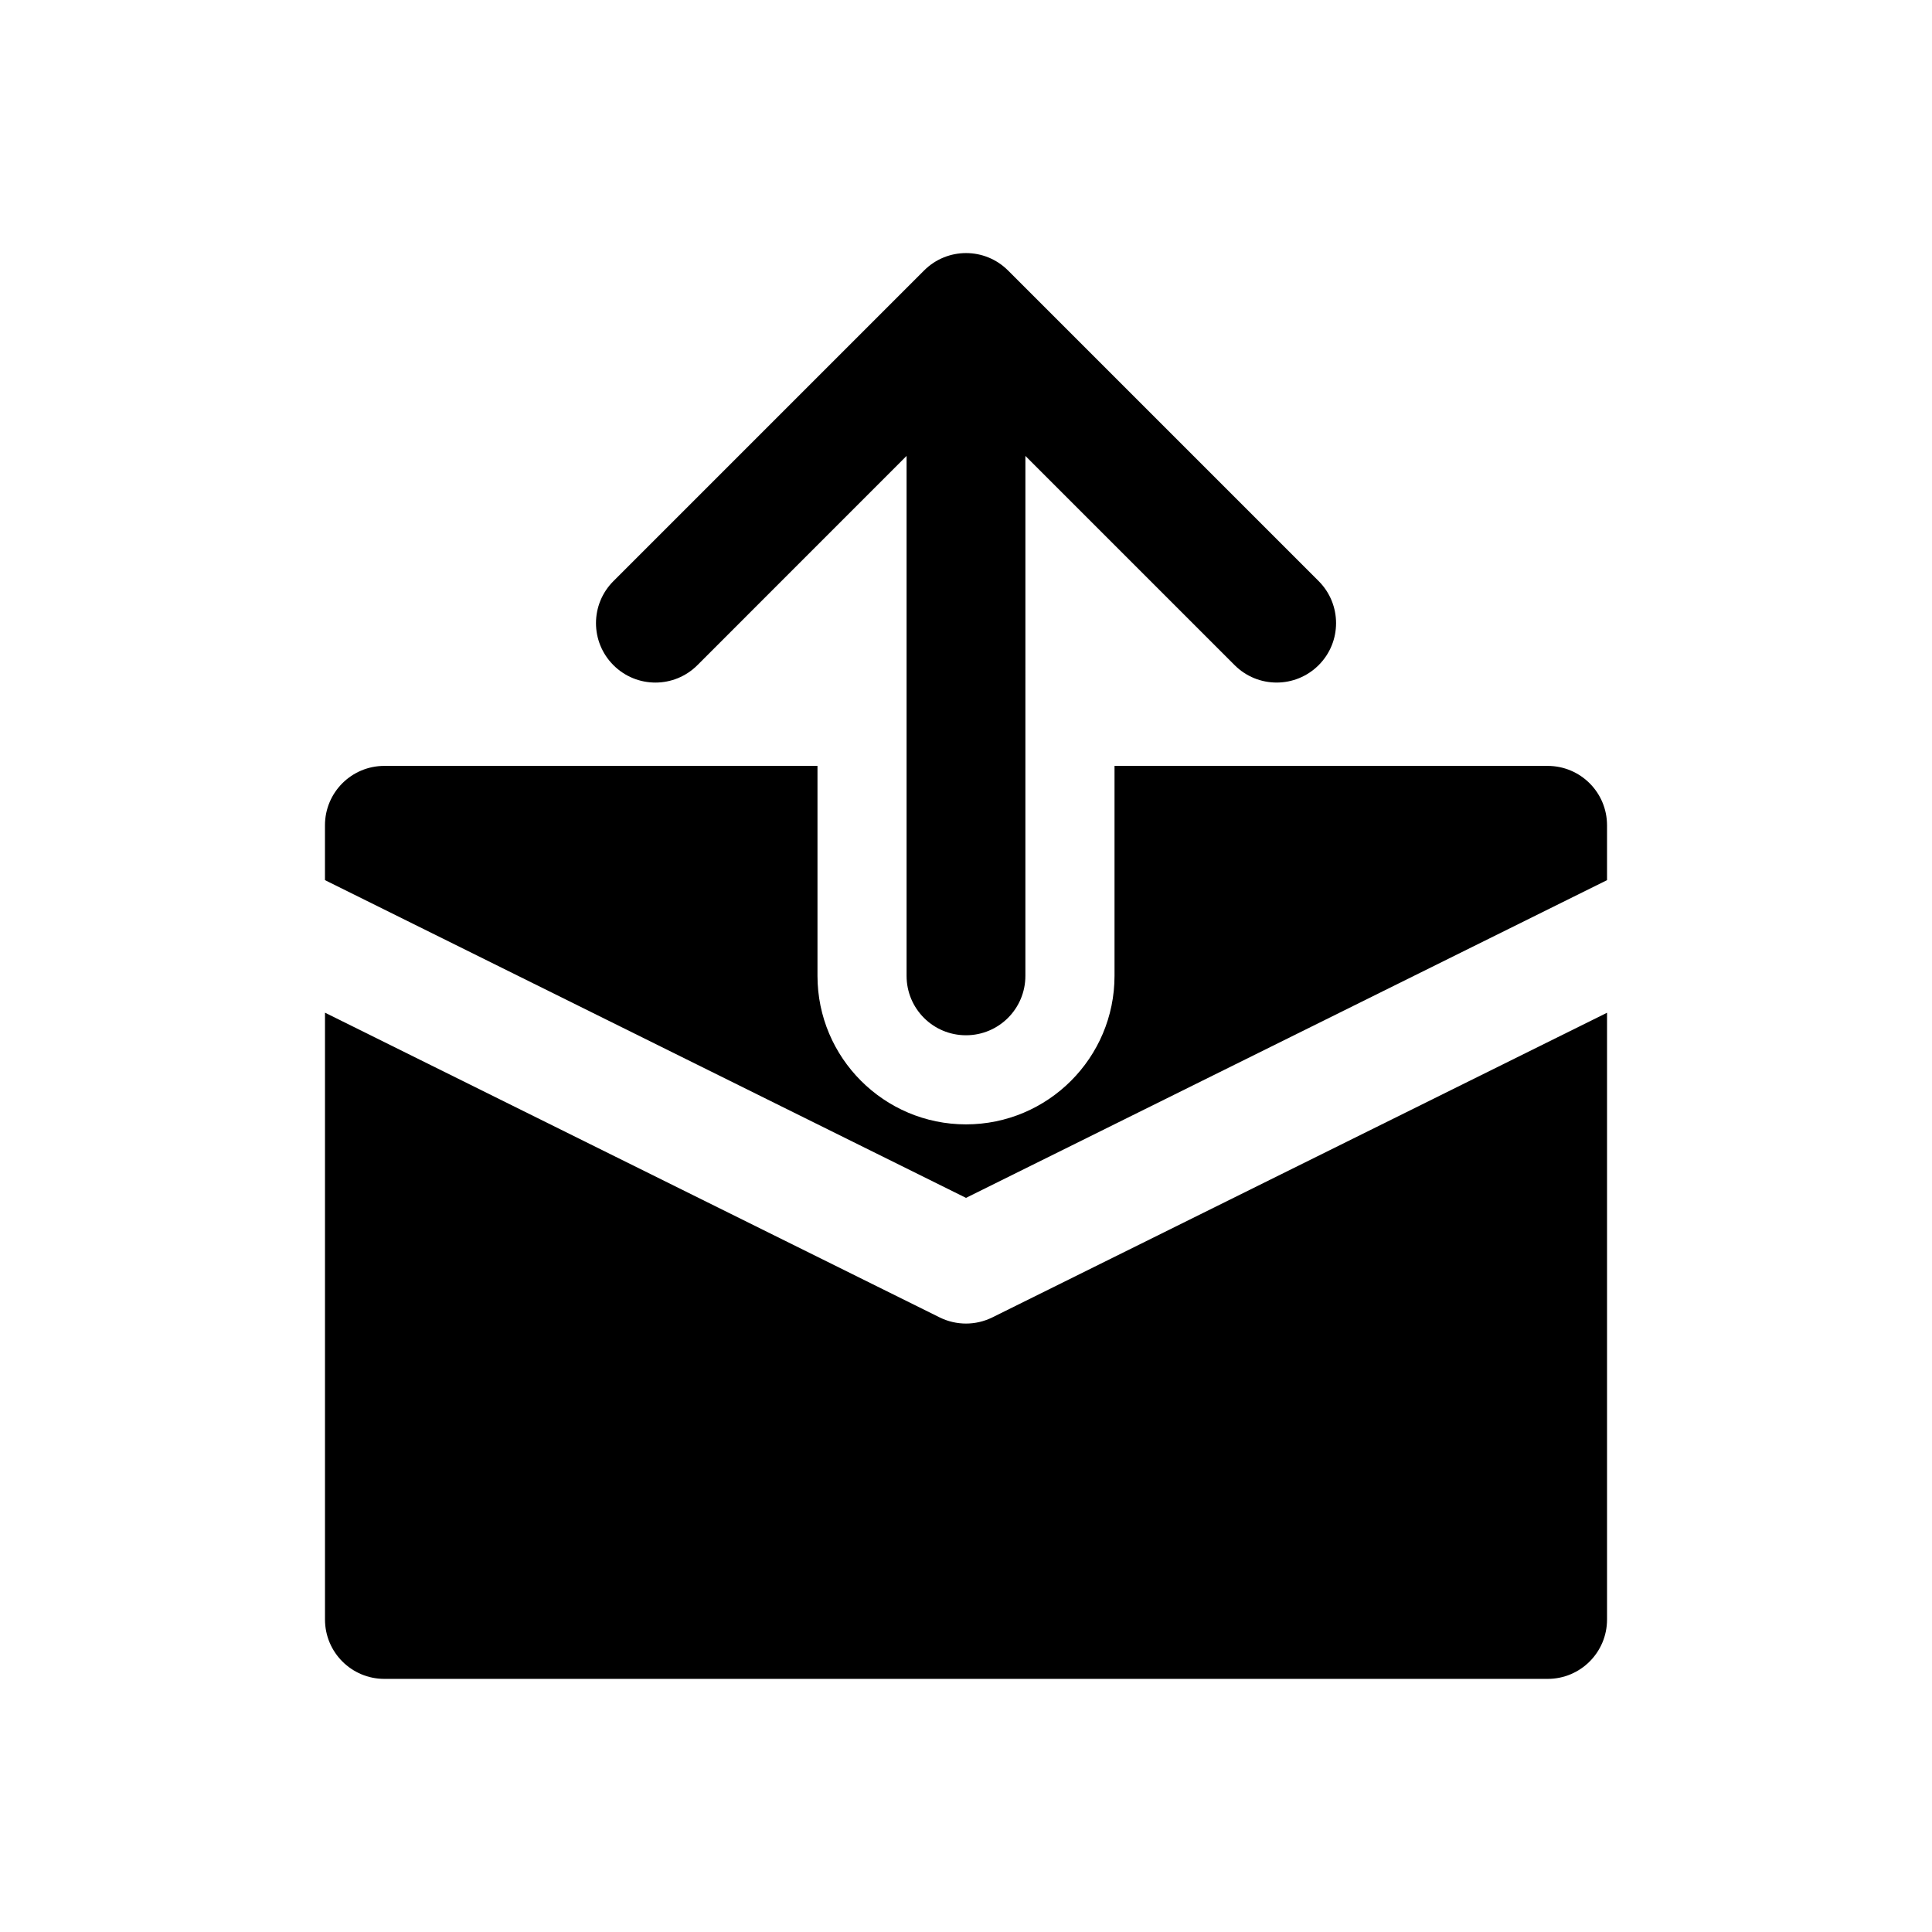
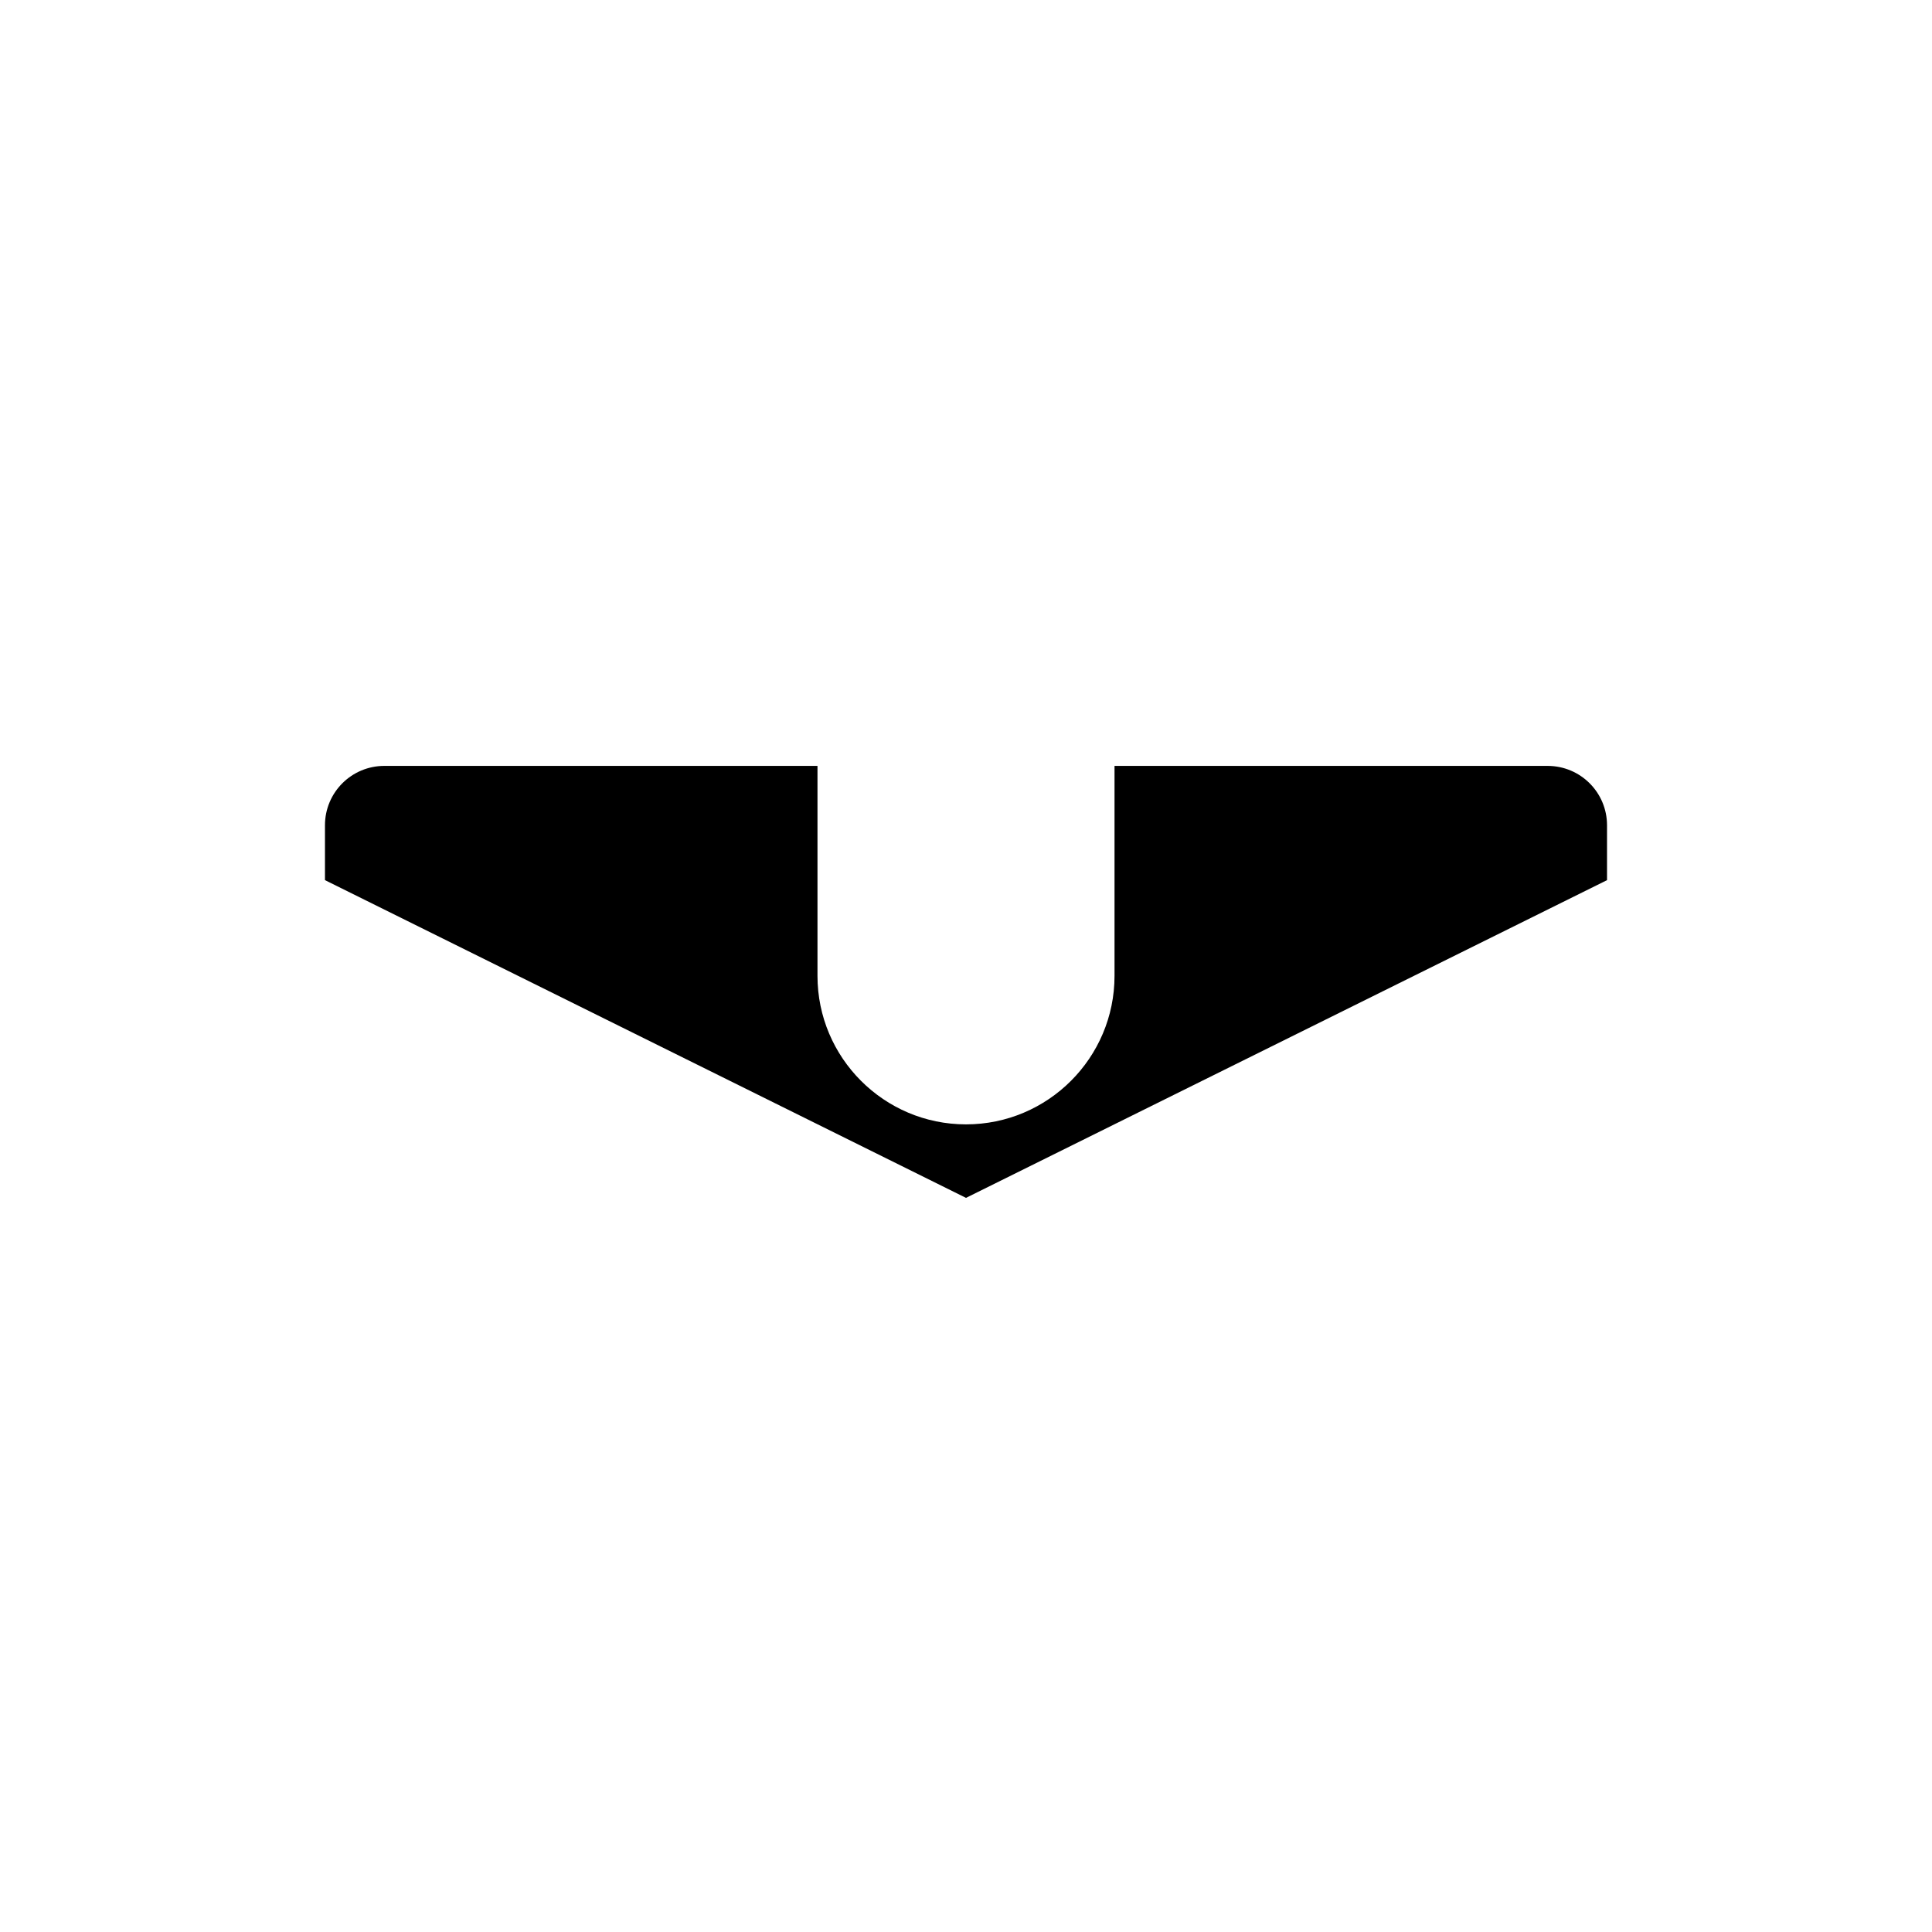
<svg xmlns="http://www.w3.org/2000/svg" fill="#000000" width="800px" height="800px" version="1.1" viewBox="144 144 512 512">
  <g>
-     <path d="m406.99 493.12c-2.203 1.086-4.598 1.637-6.992 1.637-2.394 0-4.801-0.551-6.992-1.637l-162.88-80.75v160.81c0 8.707 7.039 15.742 15.742 15.742h308.27c8.707 0 15.742-7.039 15.742-15.742v-160.79z" />
    <path d="m554.13 346.97h-114.77v55.641c0 21.711-17.648 39.359-39.359 39.359s-39.359-17.648-39.359-39.359v-55.641h-114.78c-8.707 0-15.742 7.039-15.742 15.742v14.531l169.88 84.203 169.88-84.199v-14.547c-0.004-8.691-7.039-15.73-15.746-15.73z" />
-     <path d="m493.47 298.01-82.324-82.324c-6.156-6.156-16.105-6.156-22.262 0l-82.324 82.324c-6.156 6.156-6.156 16.105 0 22.262s16.105 6.156 22.262 0l55.43-55.449v137.79c0 8.707 7.039 15.742 15.742 15.742 8.707 0 15.742-7.039 15.742-15.742l0.004-137.79 55.449 55.449c3.07 3.07 7.102 4.613 11.133 4.613s8.062-1.543 11.133-4.613c6.152-6.141 6.152-16.105 0.016-22.262z" />
  </g>
</svg>